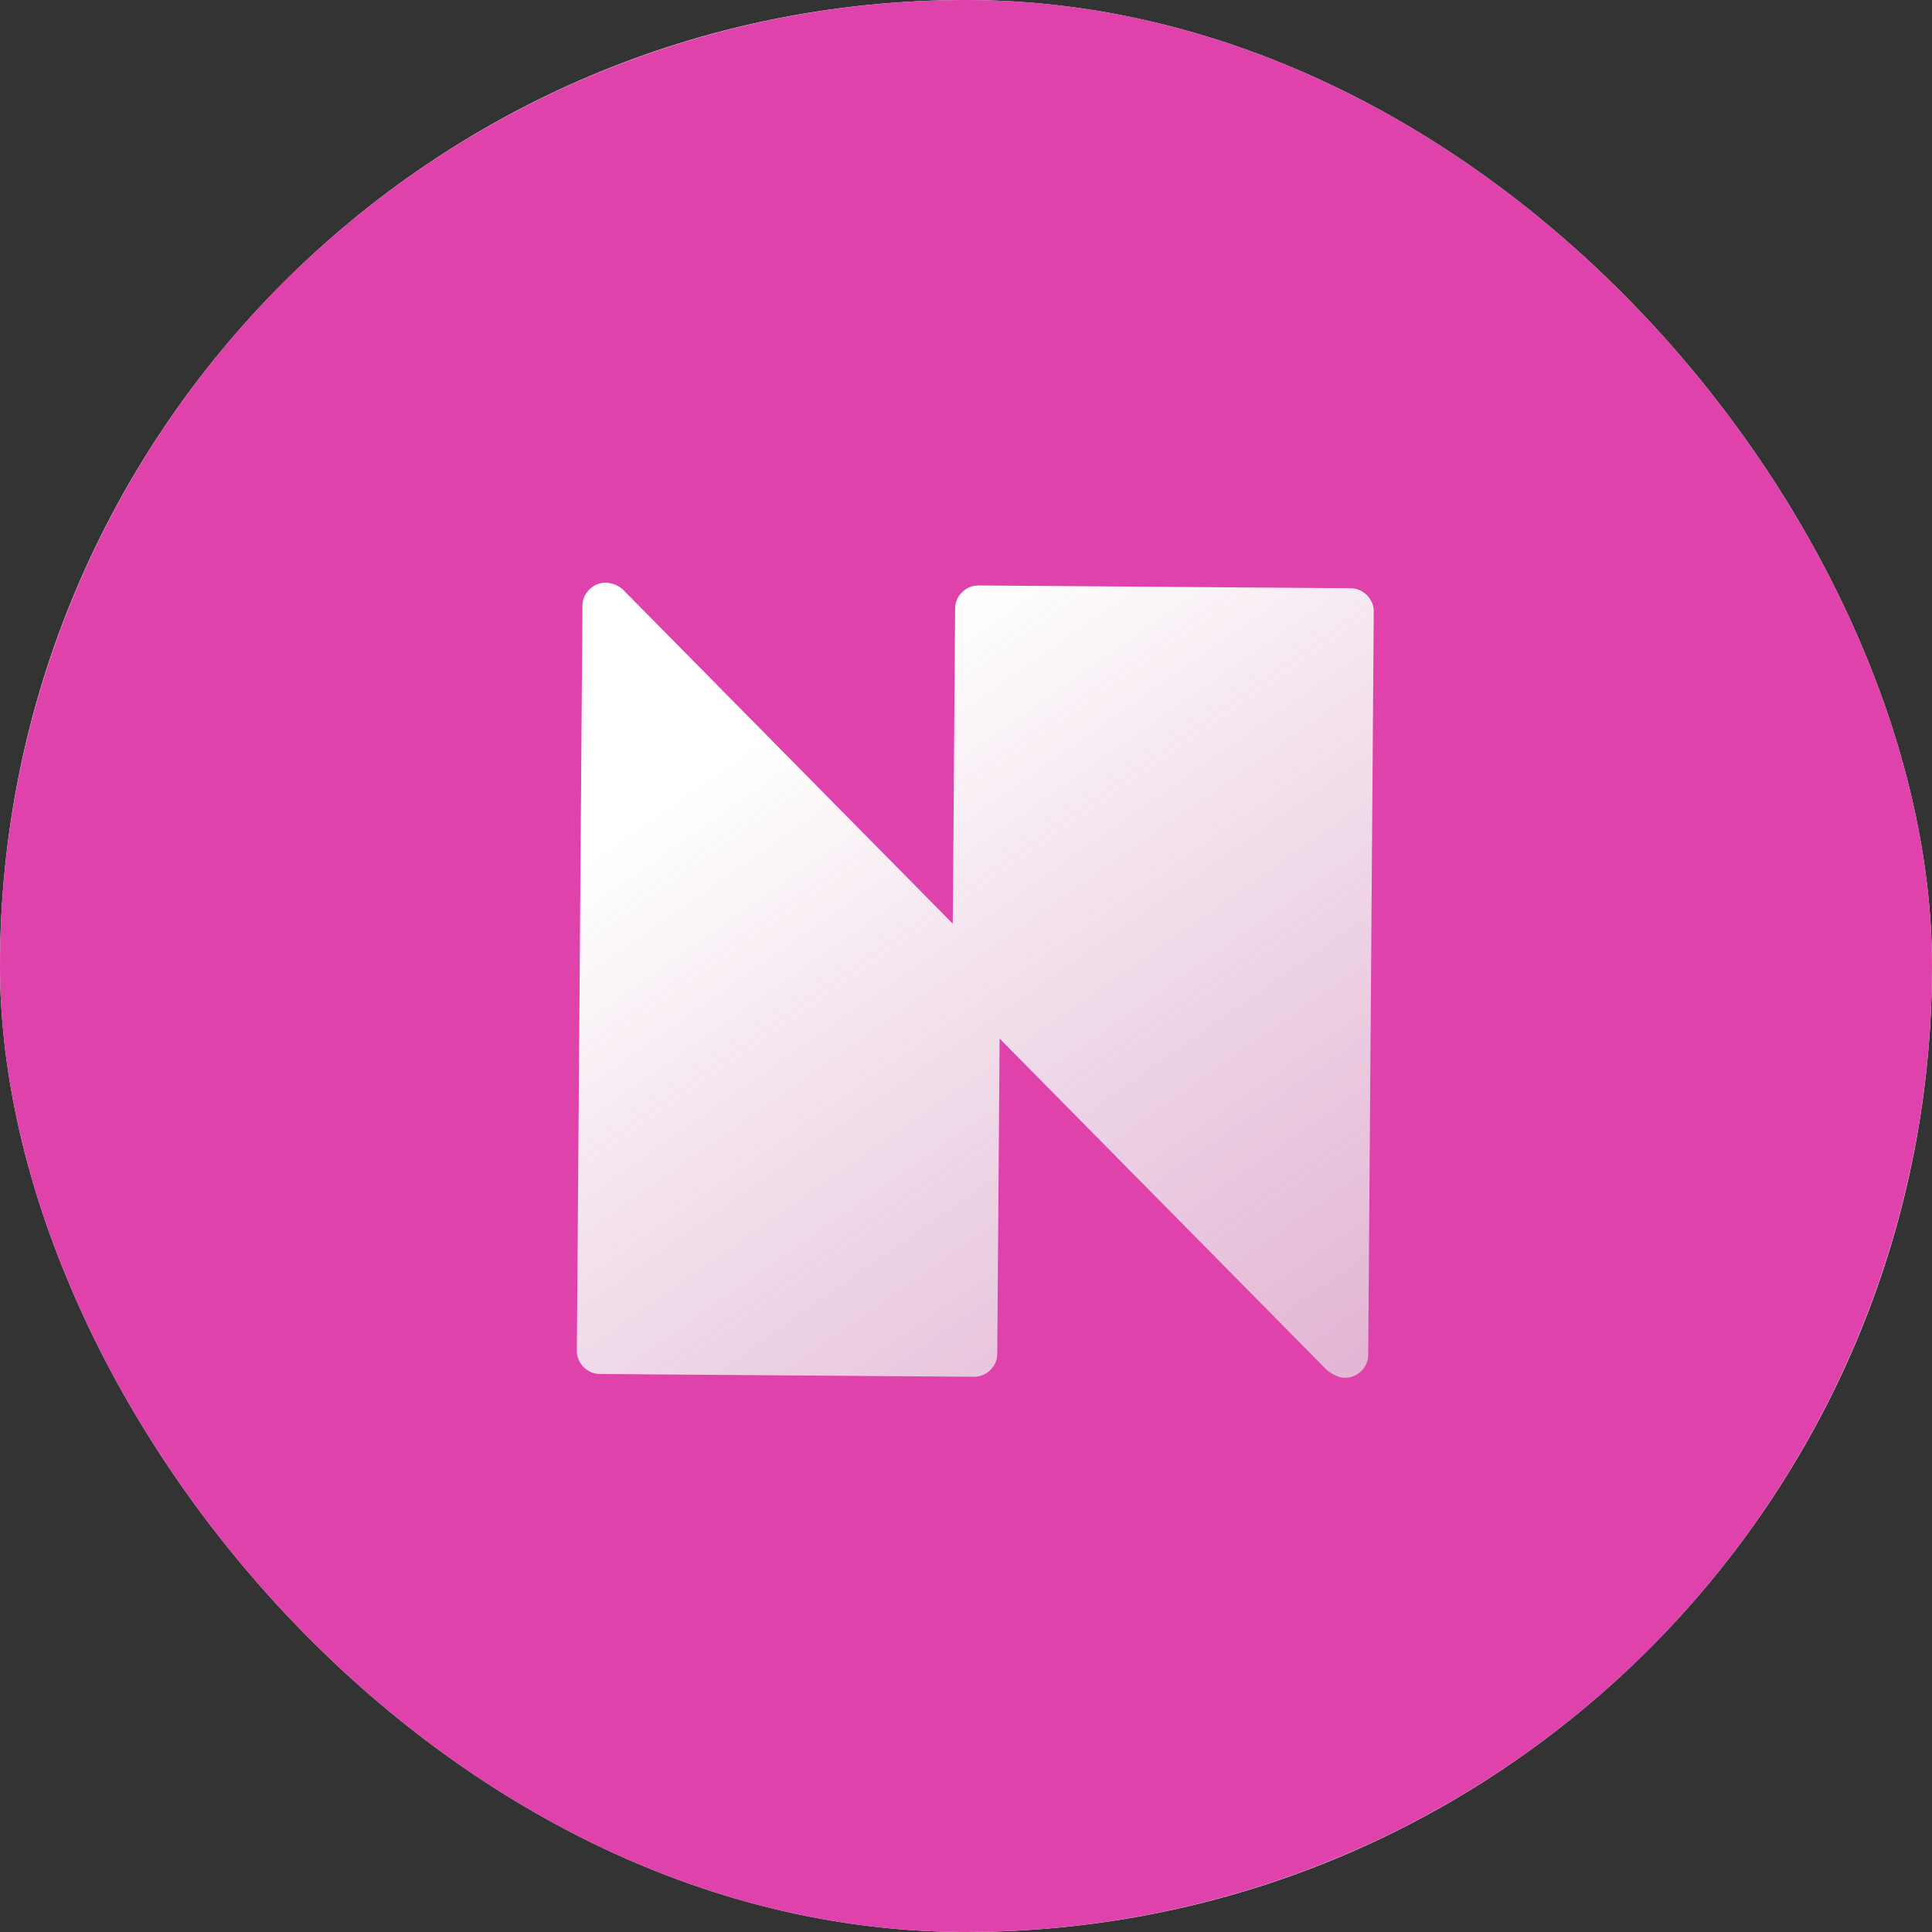
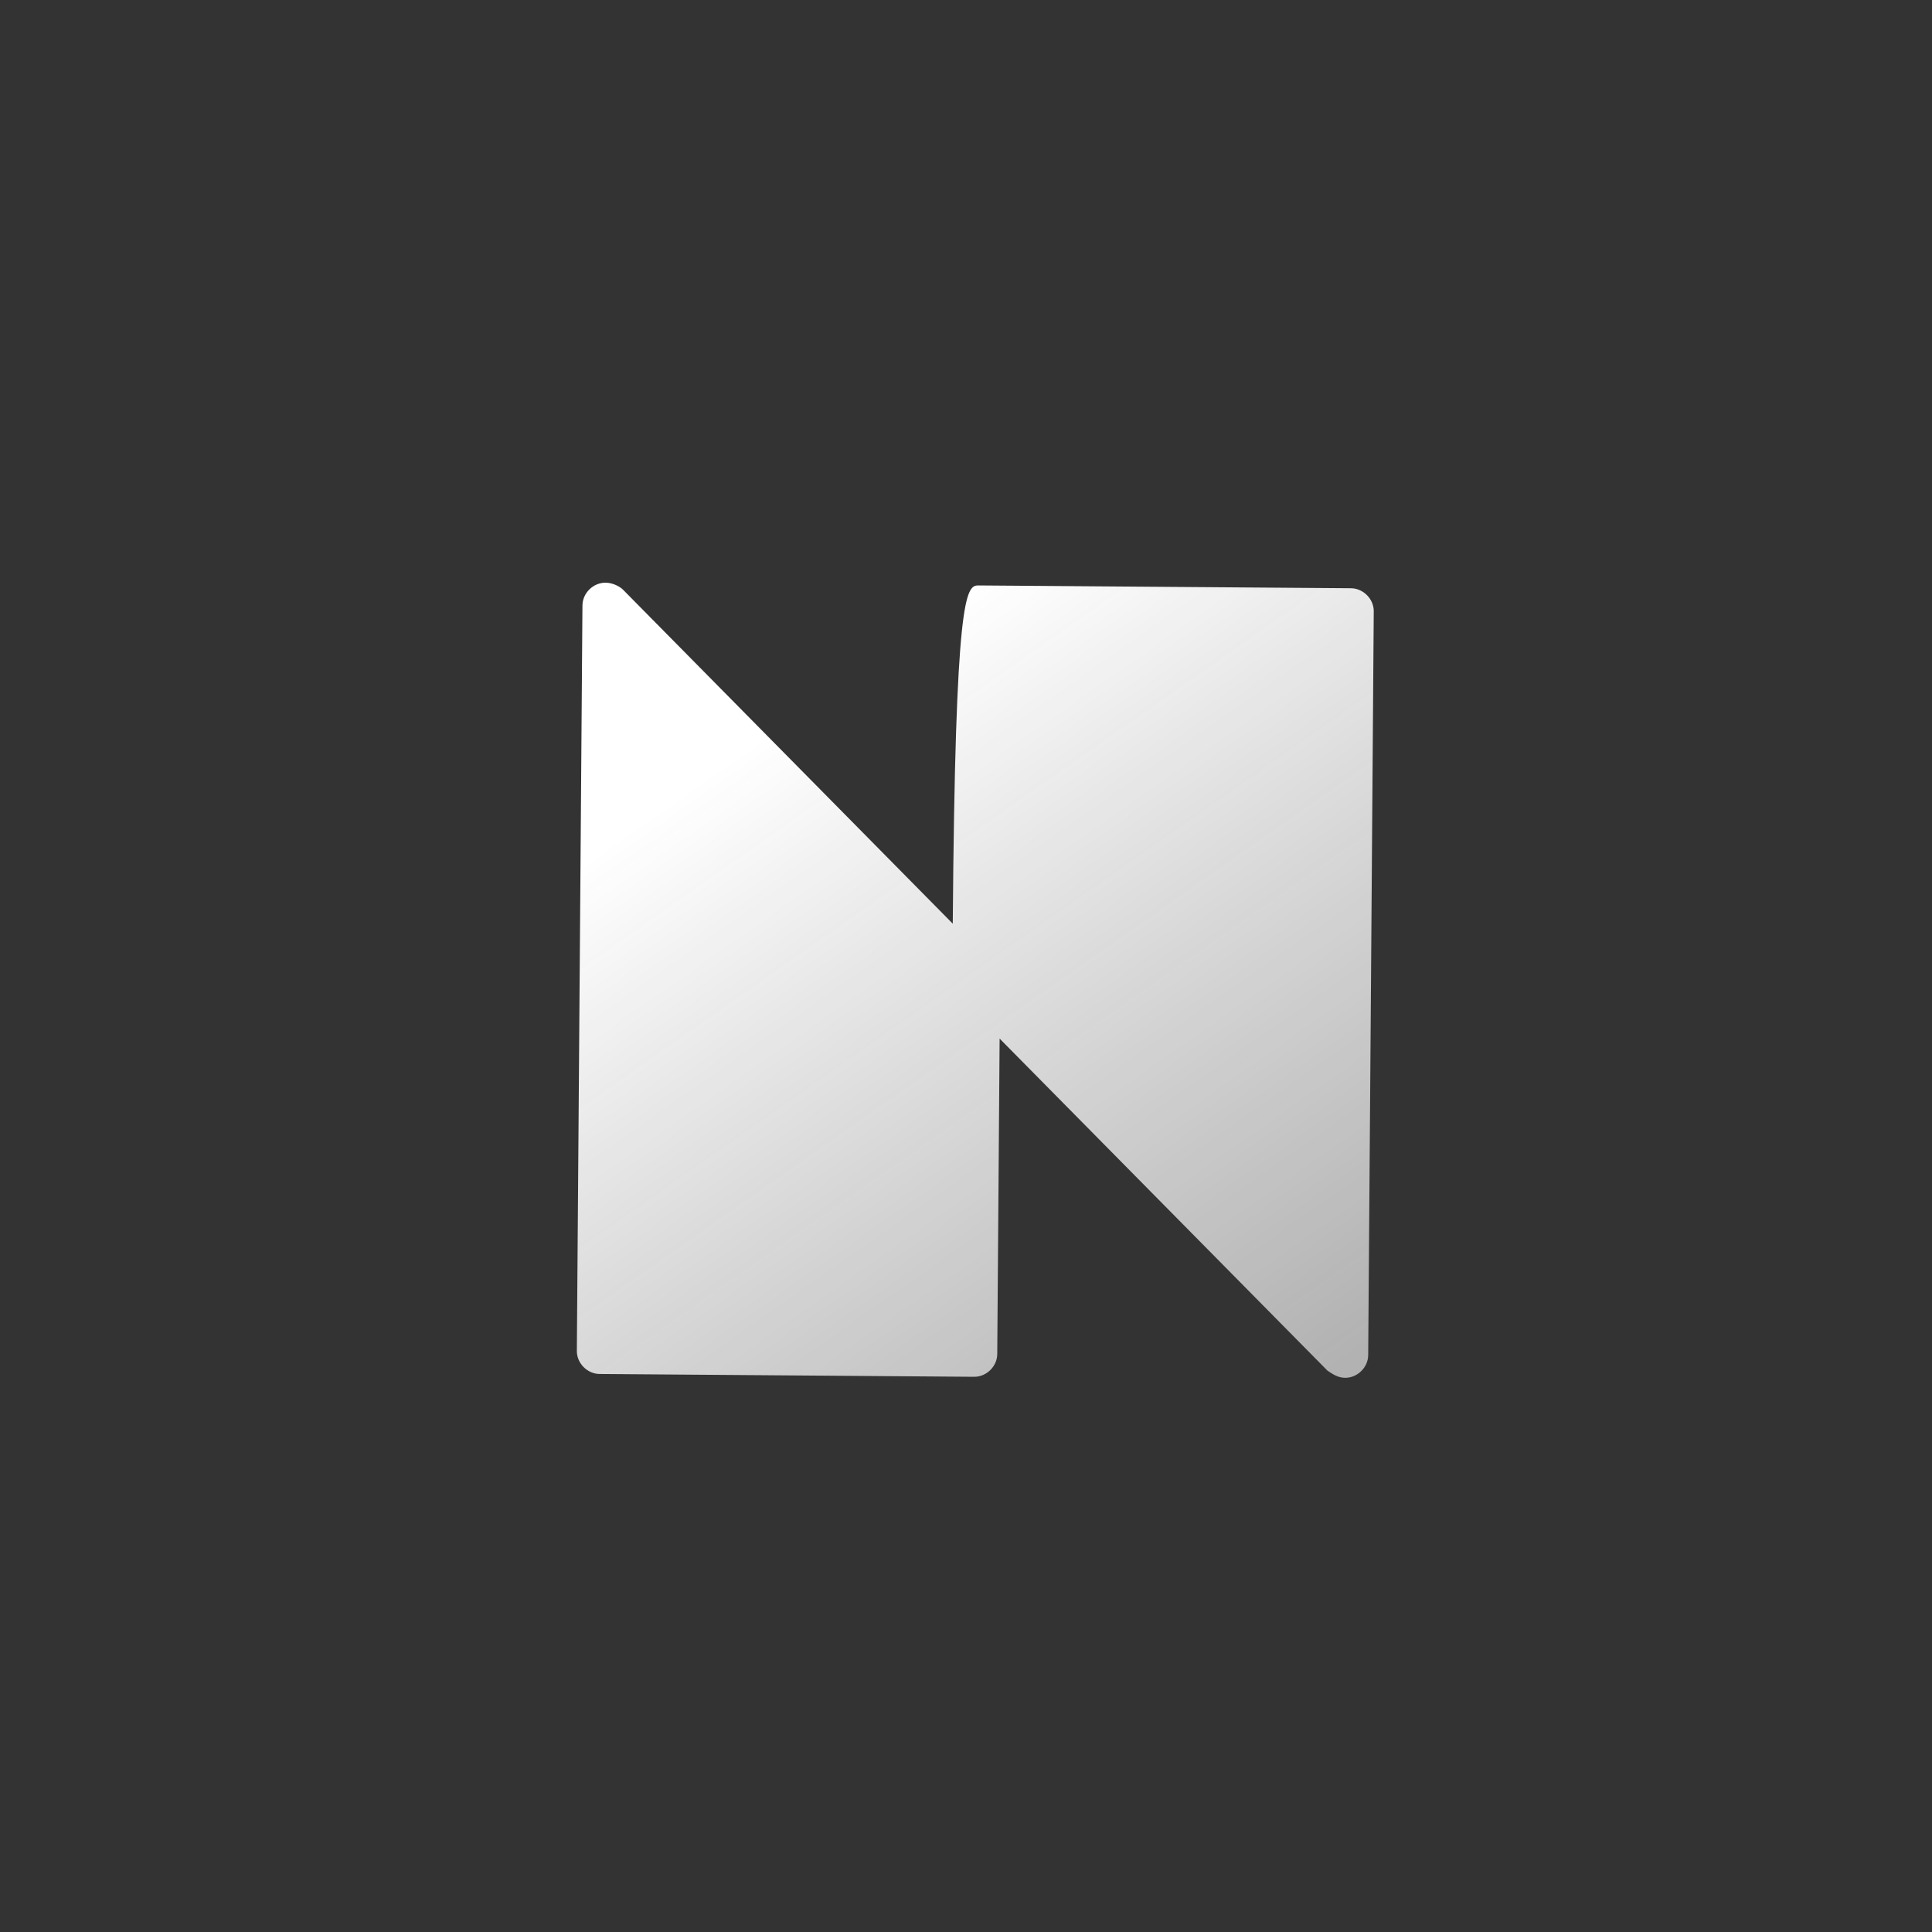
<svg xmlns="http://www.w3.org/2000/svg" width="40" height="40" viewBox="0 0 40 40" fill="none">
  <rect x="0" y="0" width="40" height="40" fill="#333333" stroke="none" />
  <g clip-path="url(#clip0_4332_12668)">
-     <rect width="40" height="40" rx="20" fill="#F1F4F9" />
-     <circle cx="20" cy="20" r="20" fill="#DF42AB" />
-     <path fill-rule="evenodd" clip-rule="evenodd" d="M12.902 12.212L19.726 19.124L19.775 12.592C19.777 12.337 19.998 12.12 20.254 12.121L27.97 12.179C28.226 12.181 28.444 12.402 28.442 12.657L28.385 20.356L28.327 28.055C28.325 28.311 28.104 28.528 27.848 28.526C27.702 28.525 27.593 28.451 27.483 28.377L20.696 21.503L20.647 28.034C20.645 28.29 20.424 28.507 20.168 28.505L12.415 28.447C12.159 28.445 11.941 28.224 11.943 27.969L12.001 20.27L12.059 12.534C12.061 12.279 12.282 12.062 12.538 12.064C12.684 12.065 12.83 12.139 12.902 12.212Z" fill="url(#paint0_linear_4332_12668)" />
+     <path fill-rule="evenodd" clip-rule="evenodd" d="M12.902 12.212L19.726 19.124C19.777 12.337 19.998 12.12 20.254 12.121L27.97 12.179C28.226 12.181 28.444 12.402 28.442 12.657L28.385 20.356L28.327 28.055C28.325 28.311 28.104 28.528 27.848 28.526C27.702 28.525 27.593 28.451 27.483 28.377L20.696 21.503L20.647 28.034C20.645 28.29 20.424 28.507 20.168 28.505L12.415 28.447C12.159 28.445 11.941 28.224 11.943 27.969L12.001 20.27L12.059 12.534C12.061 12.279 12.282 12.062 12.538 12.064C12.684 12.065 12.83 12.139 12.902 12.212Z" fill="url(#paint0_linear_4332_12668)" />
  </g>
  <defs>
    <linearGradient id="paint0_linear_4332_12668" x1="20.254" y1="12.121" x2="30.271" y2="26.4" gradientUnits="userSpaceOnUse">
      <stop stop-color="white" />
      <stop offset="1" stop-color="#E6E6E6" stop-opacity="0.71" />
    </linearGradient>
    <clipPath id="clip0_4332_12668">
      <rect width="40" height="40" rx="20" fill="white" />
    </clipPath>
  </defs>
</svg>